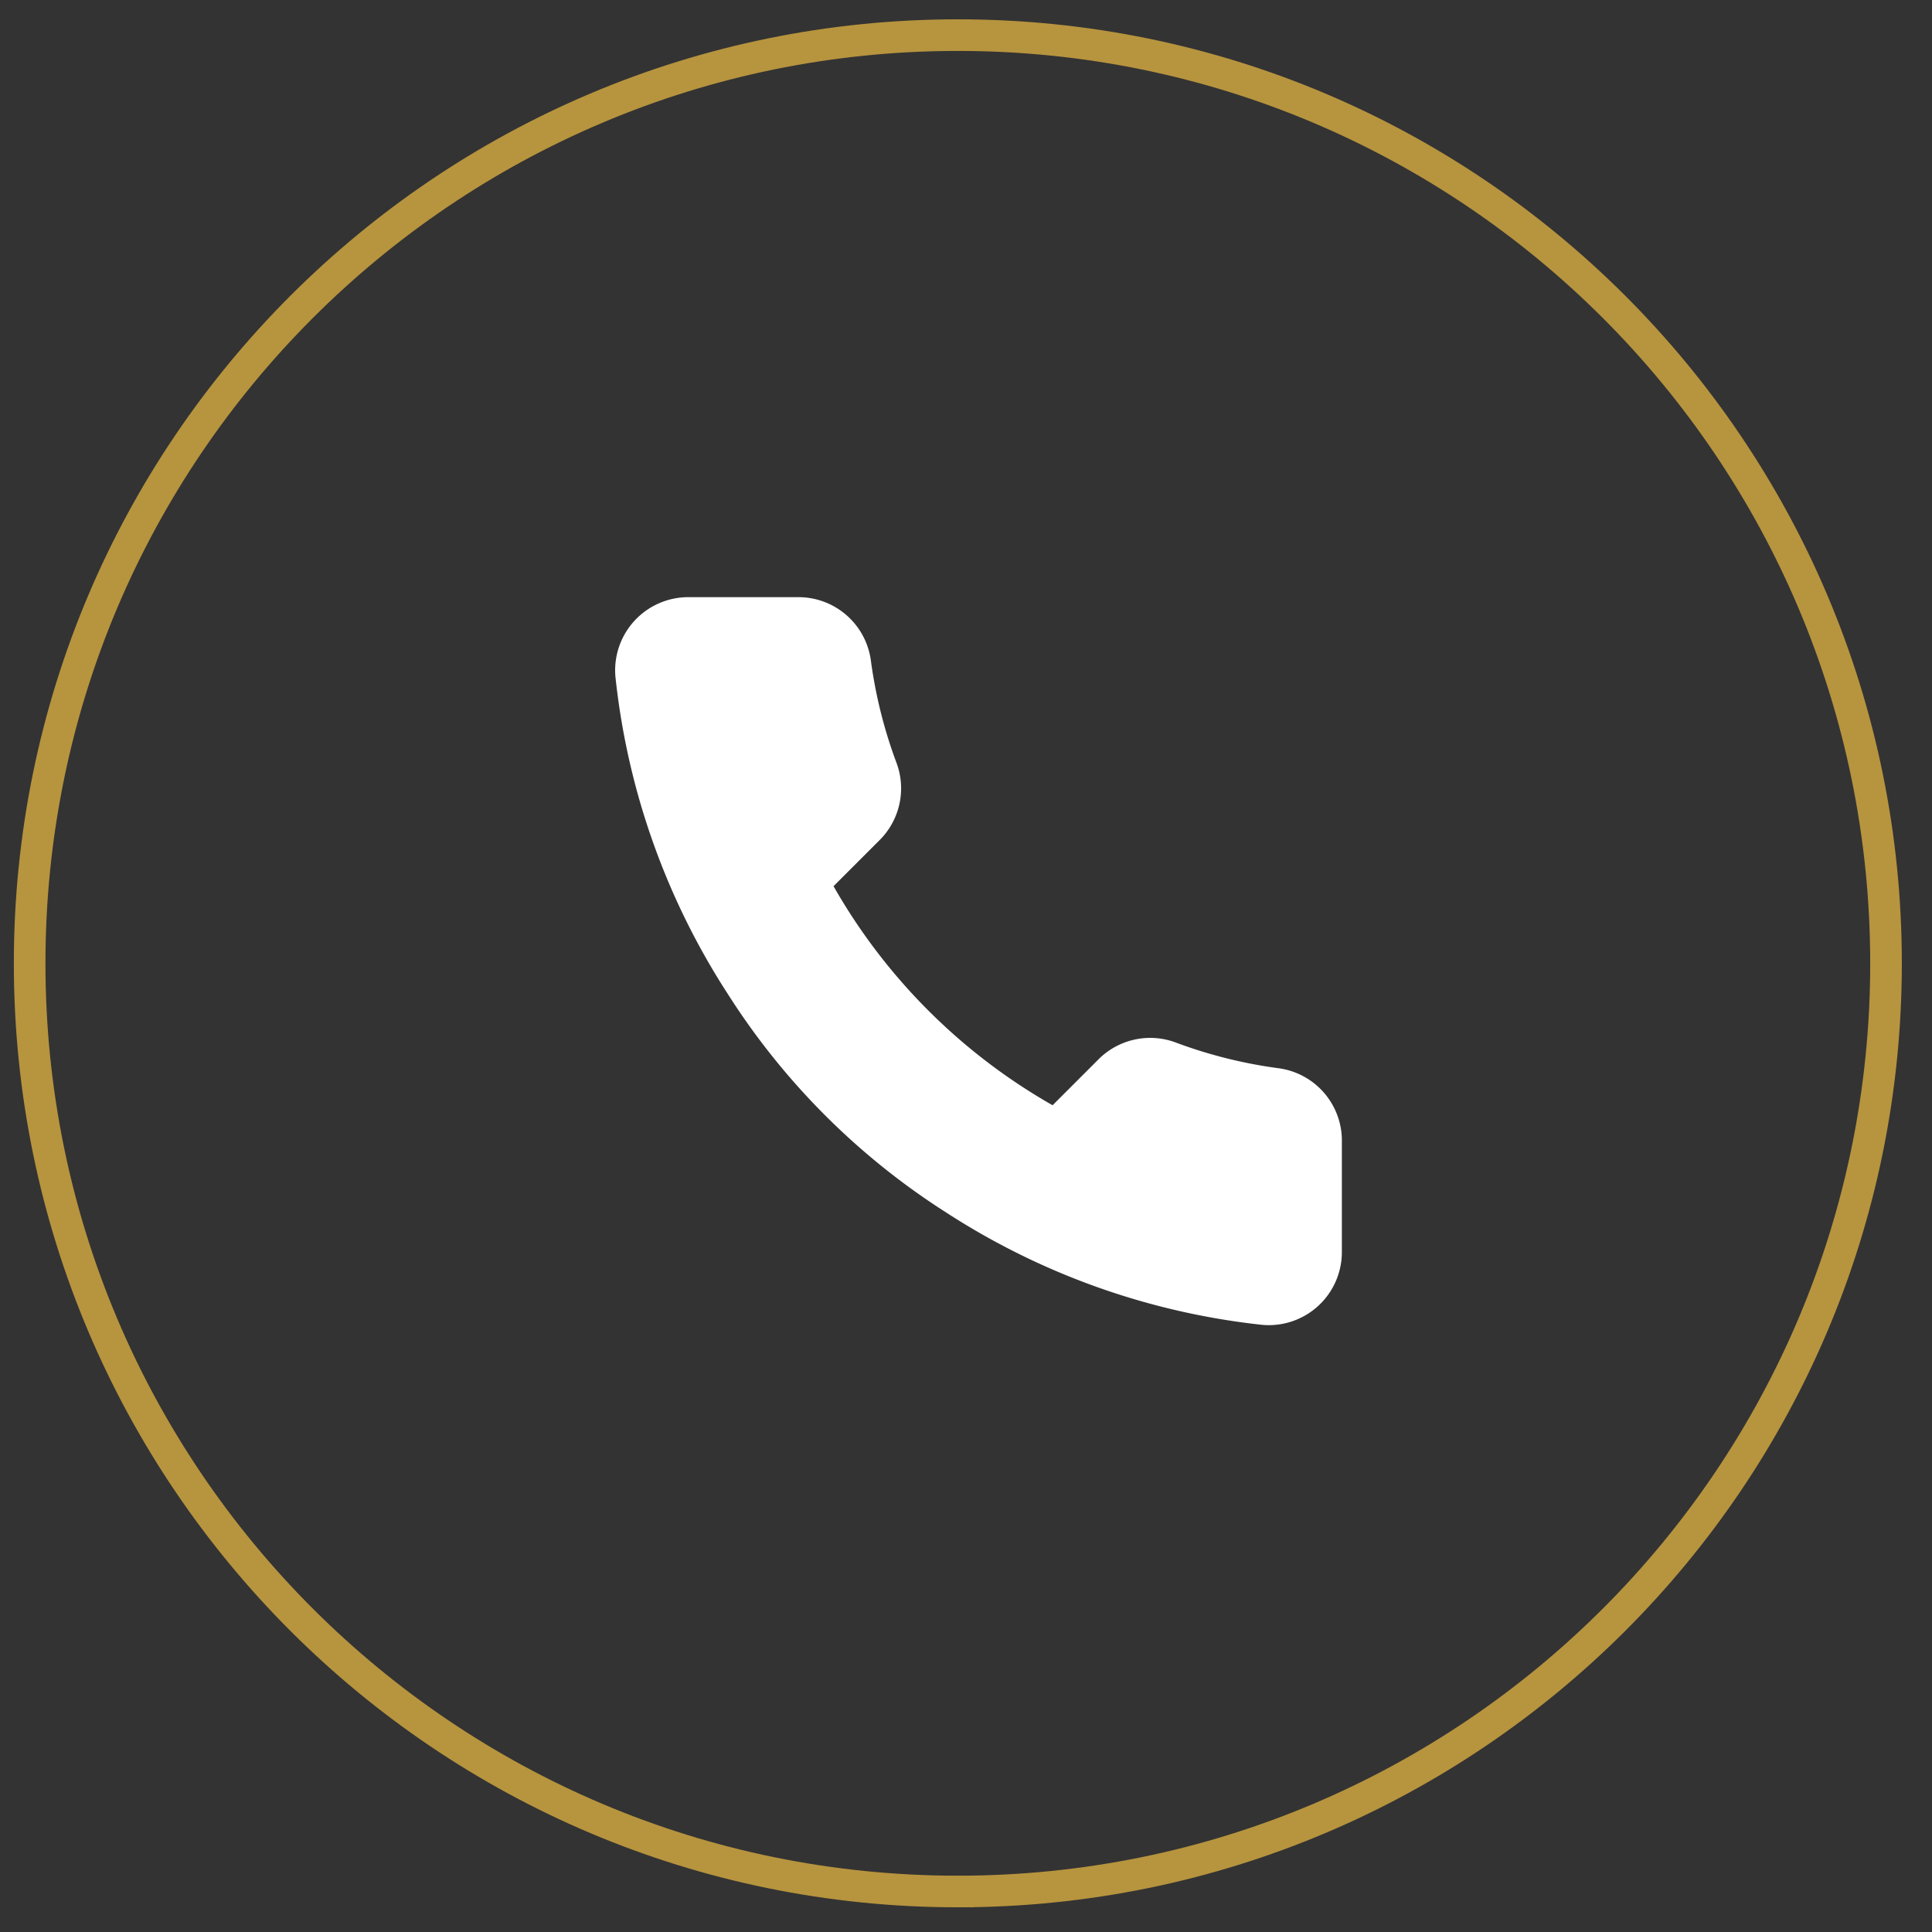
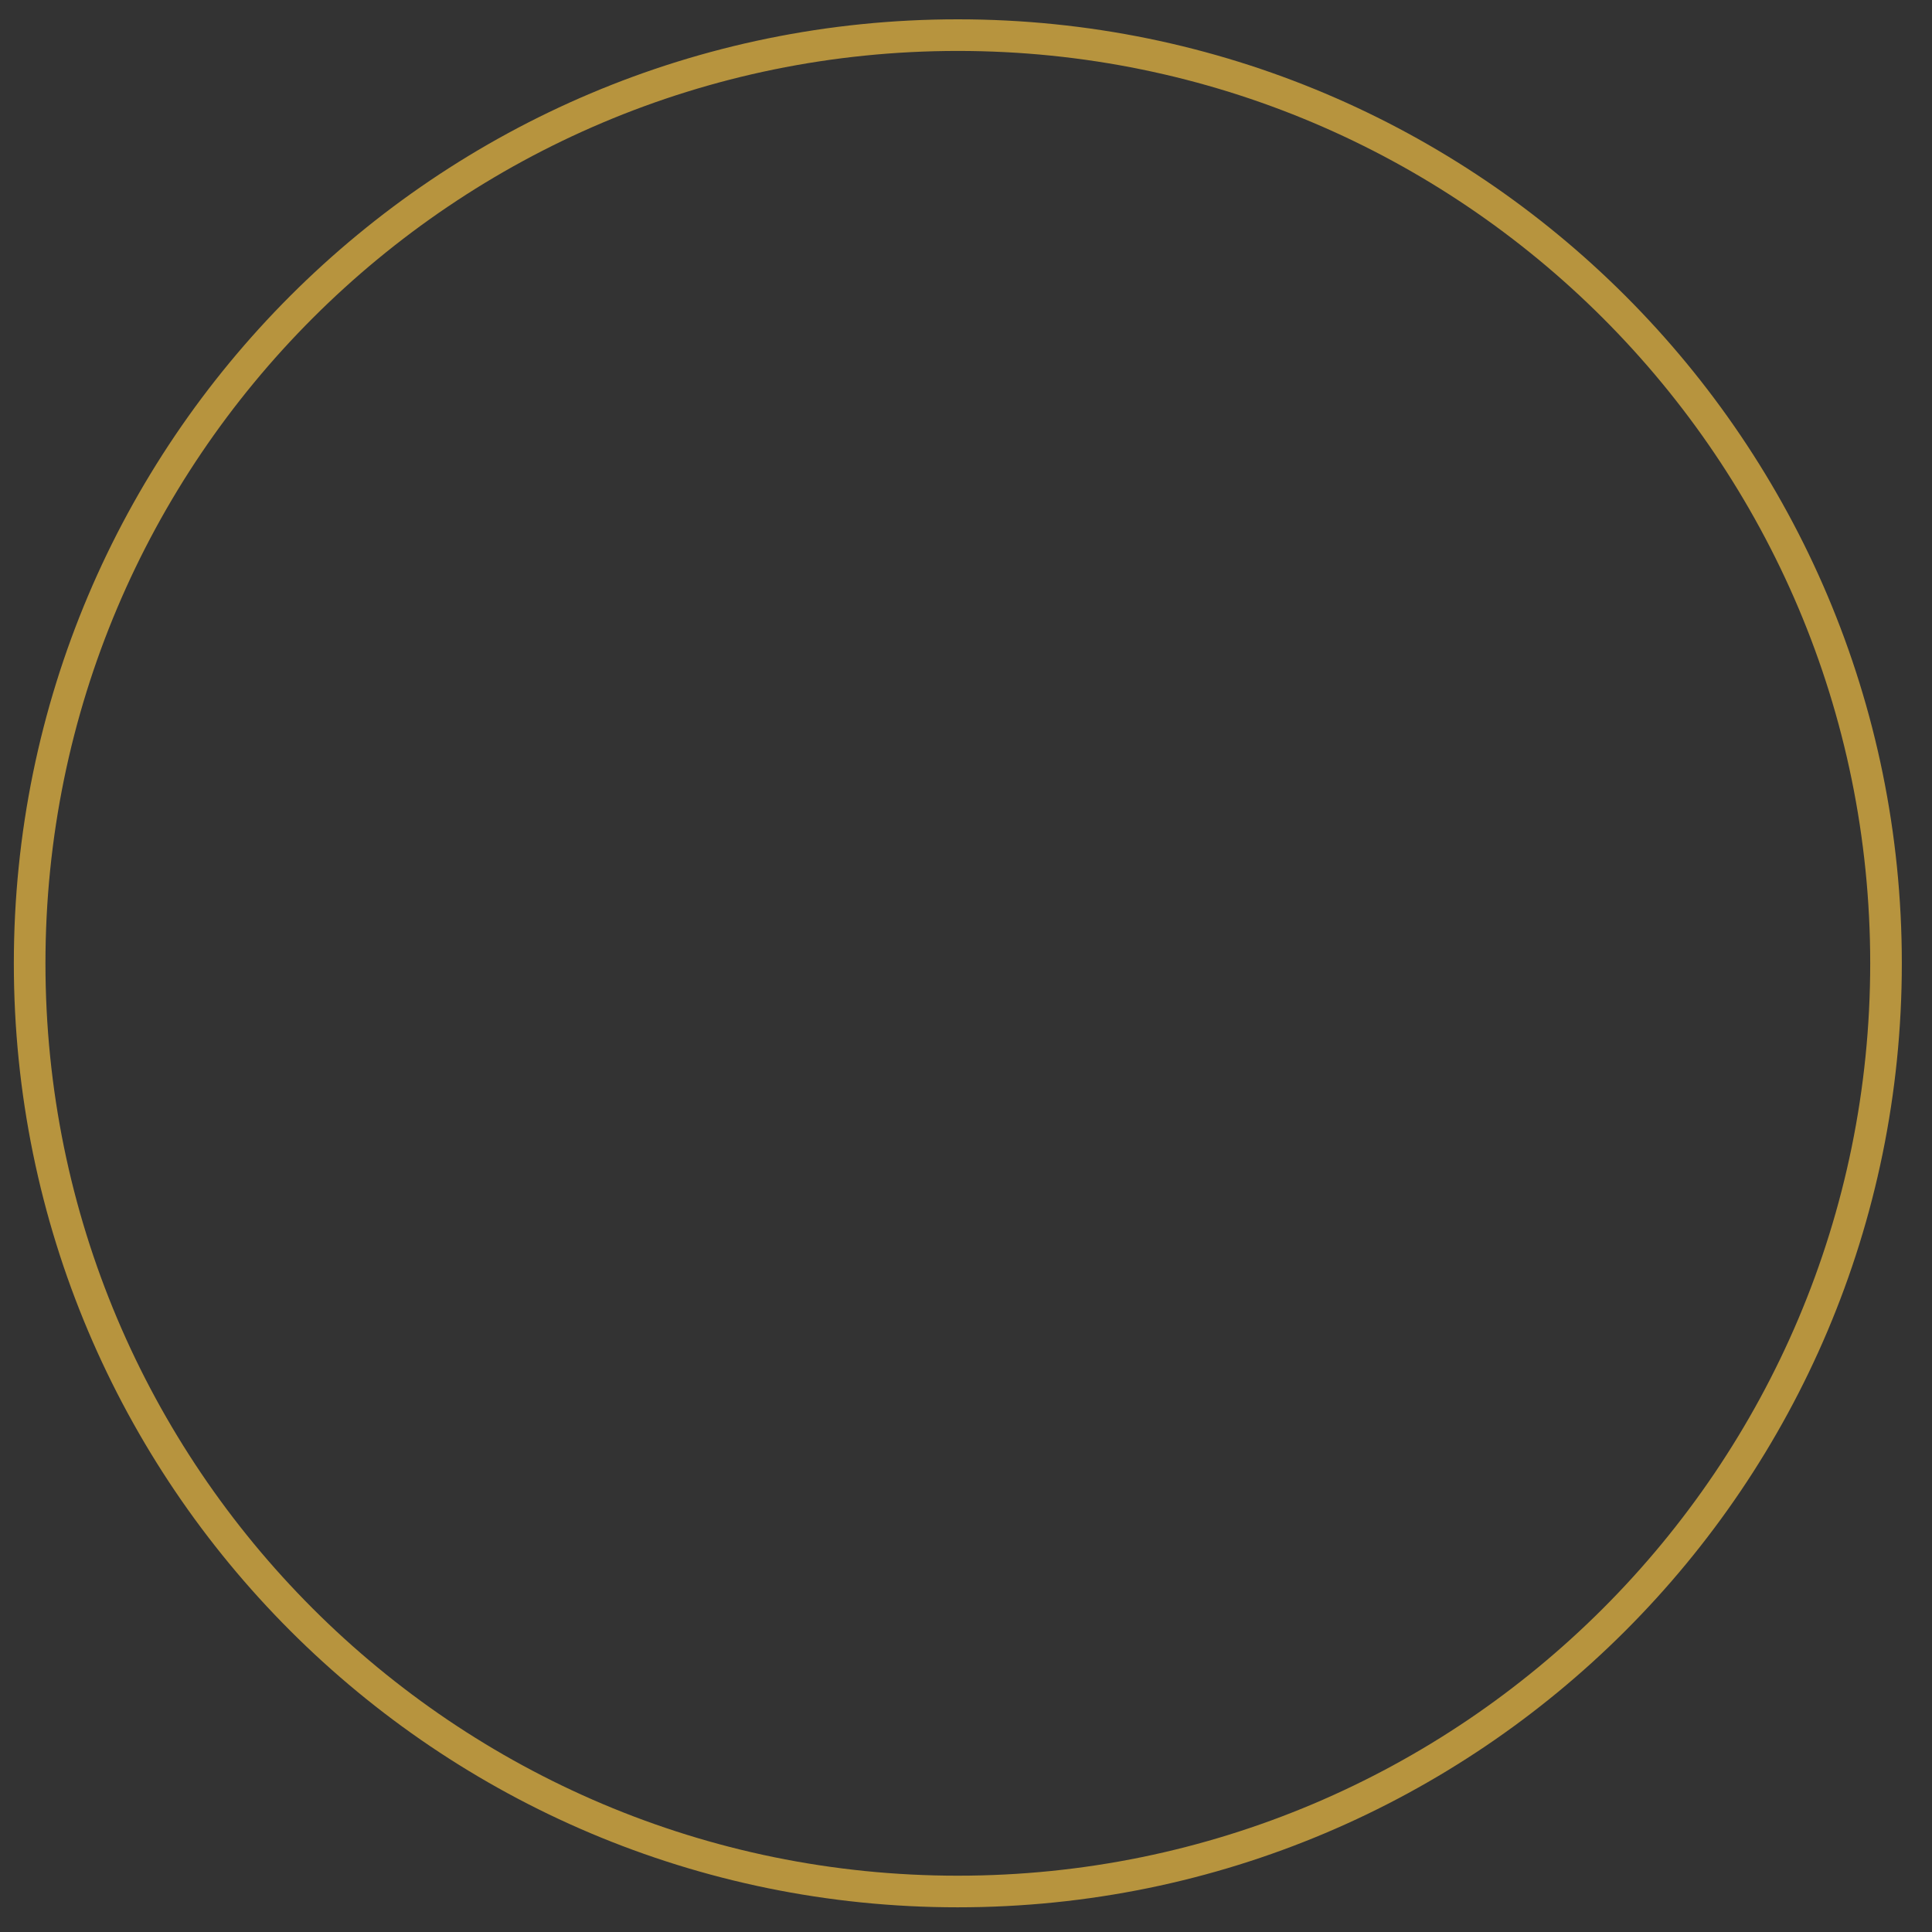
<svg xmlns="http://www.w3.org/2000/svg" width="55" height="55" viewBox="0 0 55 55" fill="none">
  <rect x="0" y="0" width="55" height="55" fill="#333333" stroke="none" />
-   <path d="M27.267 53.847c14.594 0 26.424-11.83 26.424-26.423C53.691 12.83 41.861 1 27.267 1 12.674 1 .844 12.83.844 27.424c0 14.593 11.83 26.423 26.423 26.423z" stroke="#B7943E" stroke-width=".9" />
-   <path d="M38.2 32.52v3.12a2.08 2.08 0 0 1-2.264 2.076 20.587 20.587 0 0 1-8.984-3.188 20.285 20.285 0 0 1-6.236-6.236 20.586 20.586 0 0 1-3.196-9.025A2.083 2.083 0 0 1 19.59 17h3.12a2.08 2.08 0 0 1 2.08 1.79c.133.998.377 1.978.73 2.922a2.08 2.08 0 0 1-.47 2.195l-1.321 1.321a16.644 16.644 0 0 0 6.236 6.236l1.32-1.32a2.08 2.08 0 0 1 2.202-.46c.944.352 1.924.596 2.923.728a2.08 2.08 0 0 1 1.79 2.114v-.006z" fill="#fff" />
+   <path d="M27.267 53.847c14.594 0 26.424-11.83 26.424-26.423C53.691 12.83 41.861 1 27.267 1 12.674 1 .844 12.83.844 27.424c0 14.593 11.83 26.423 26.423 26.423" stroke="#B7943E" stroke-width=".9" />
</svg>